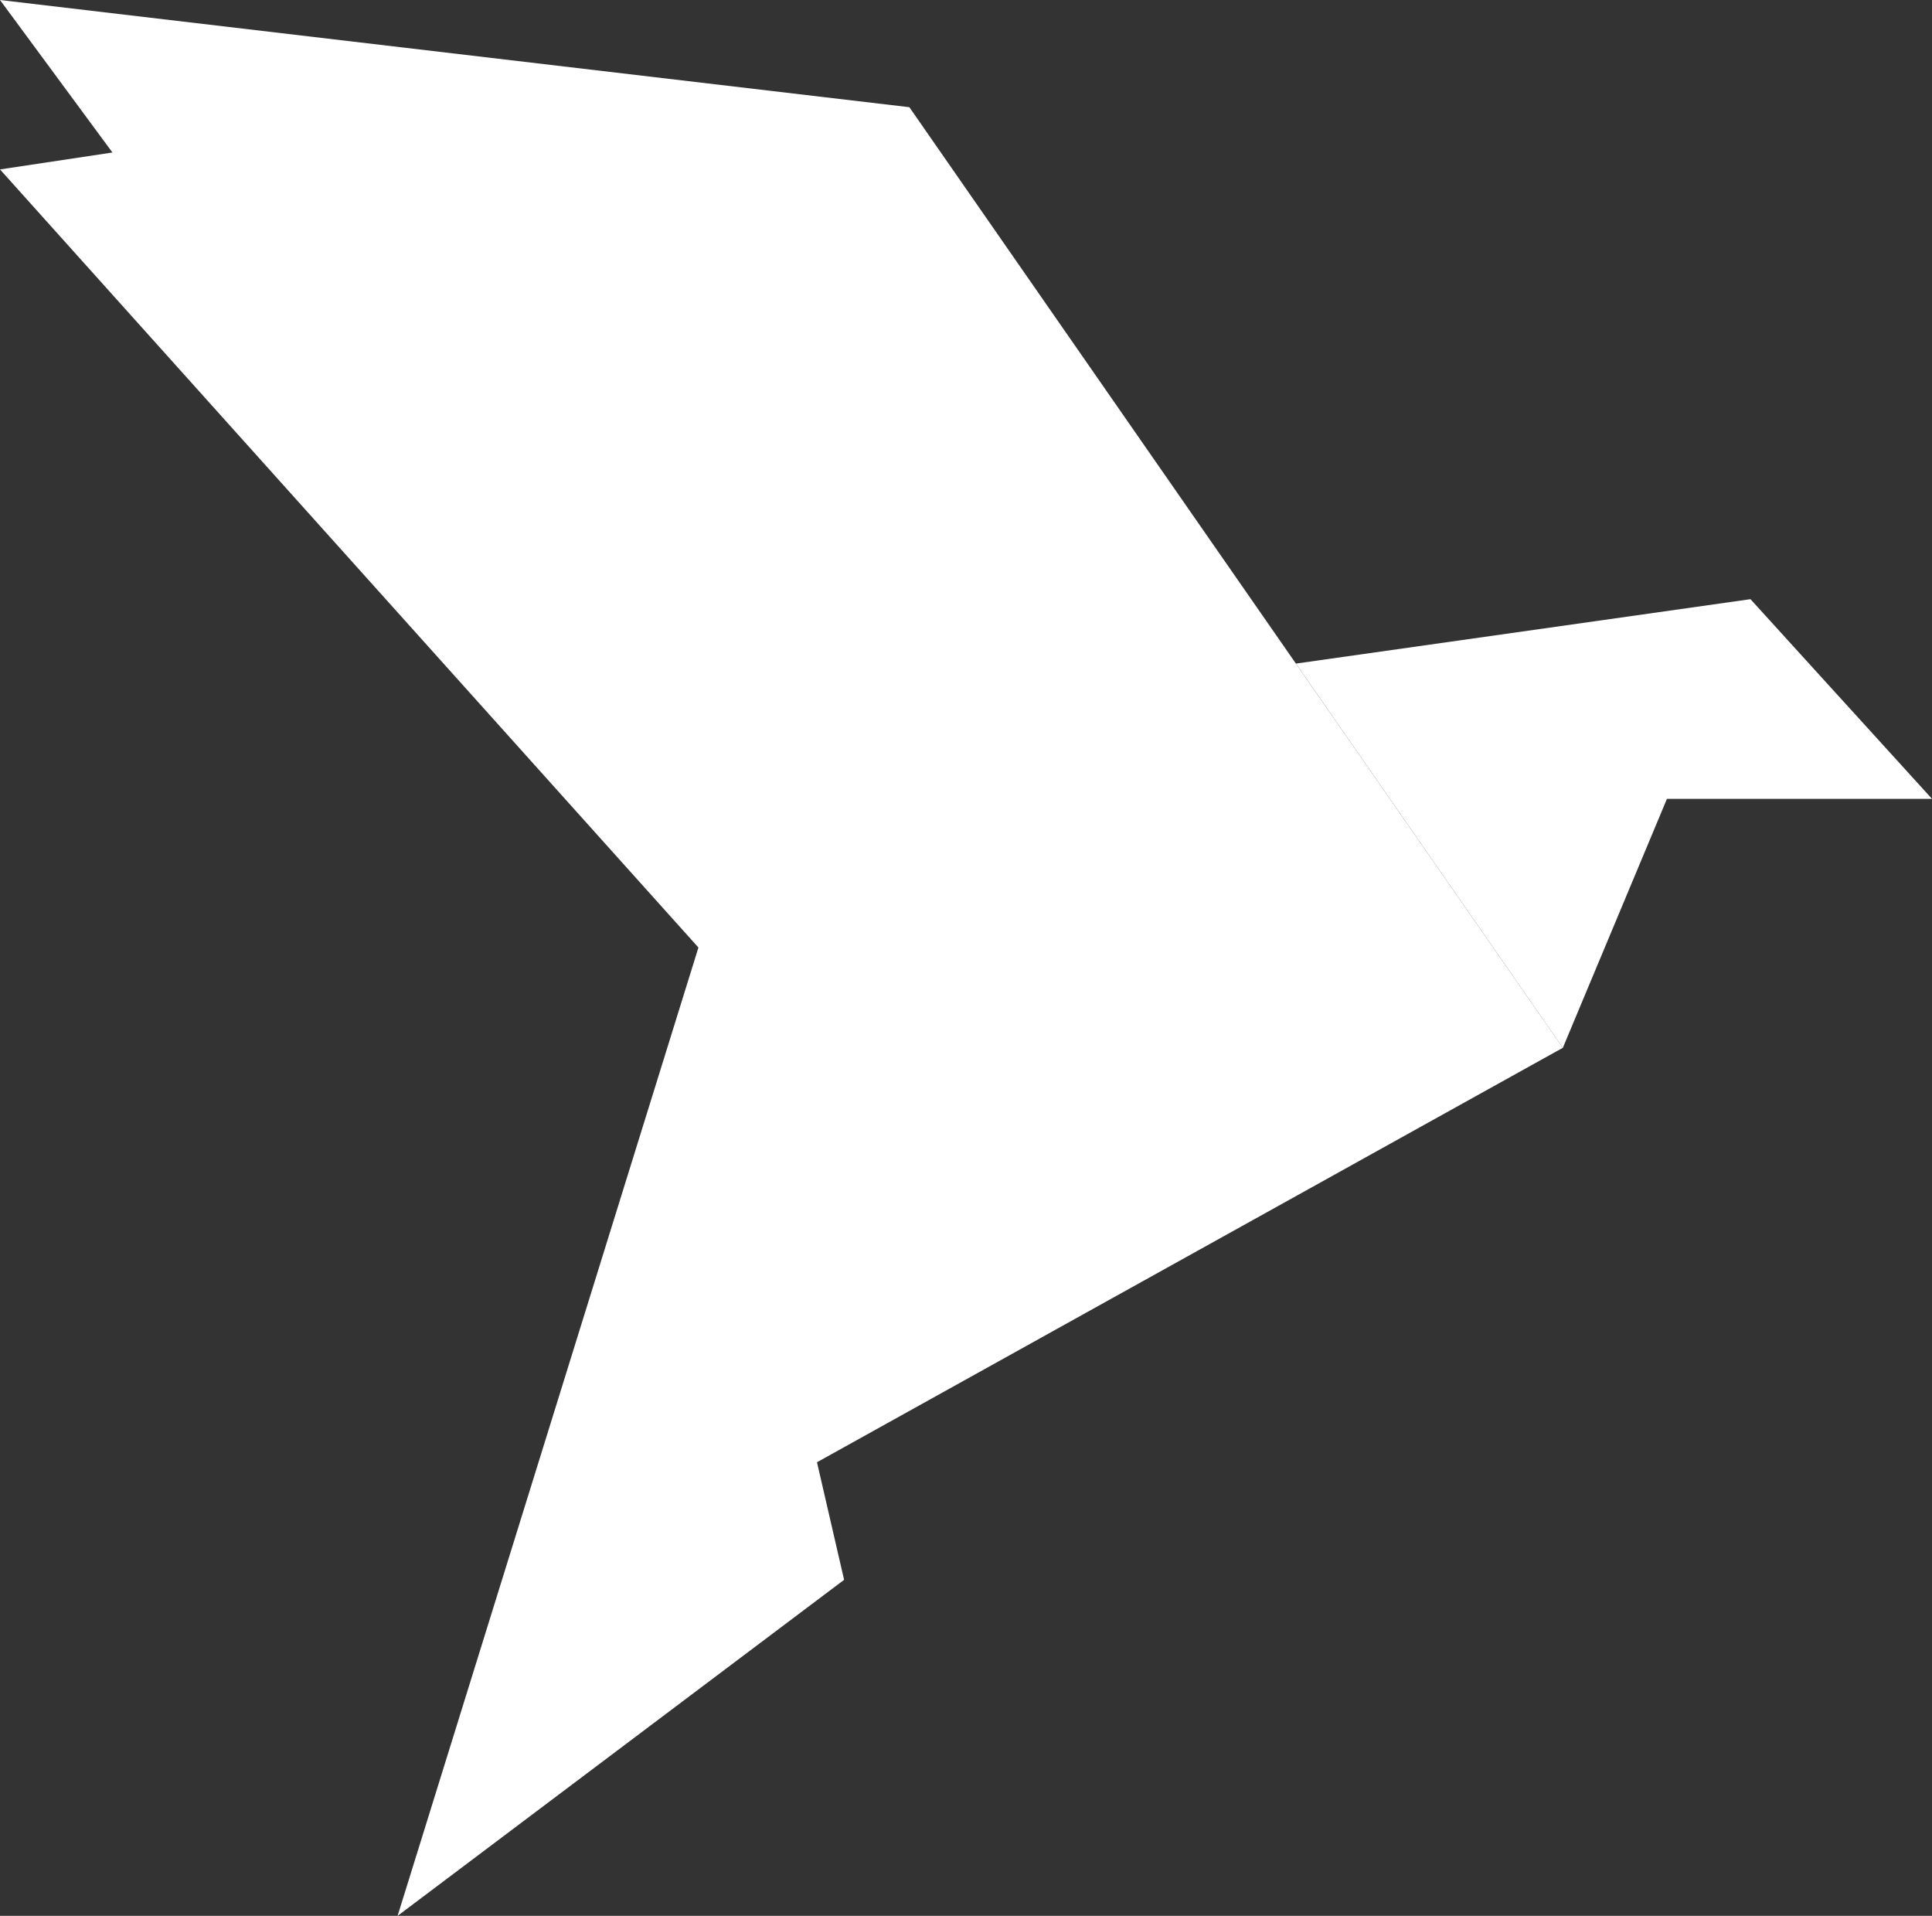
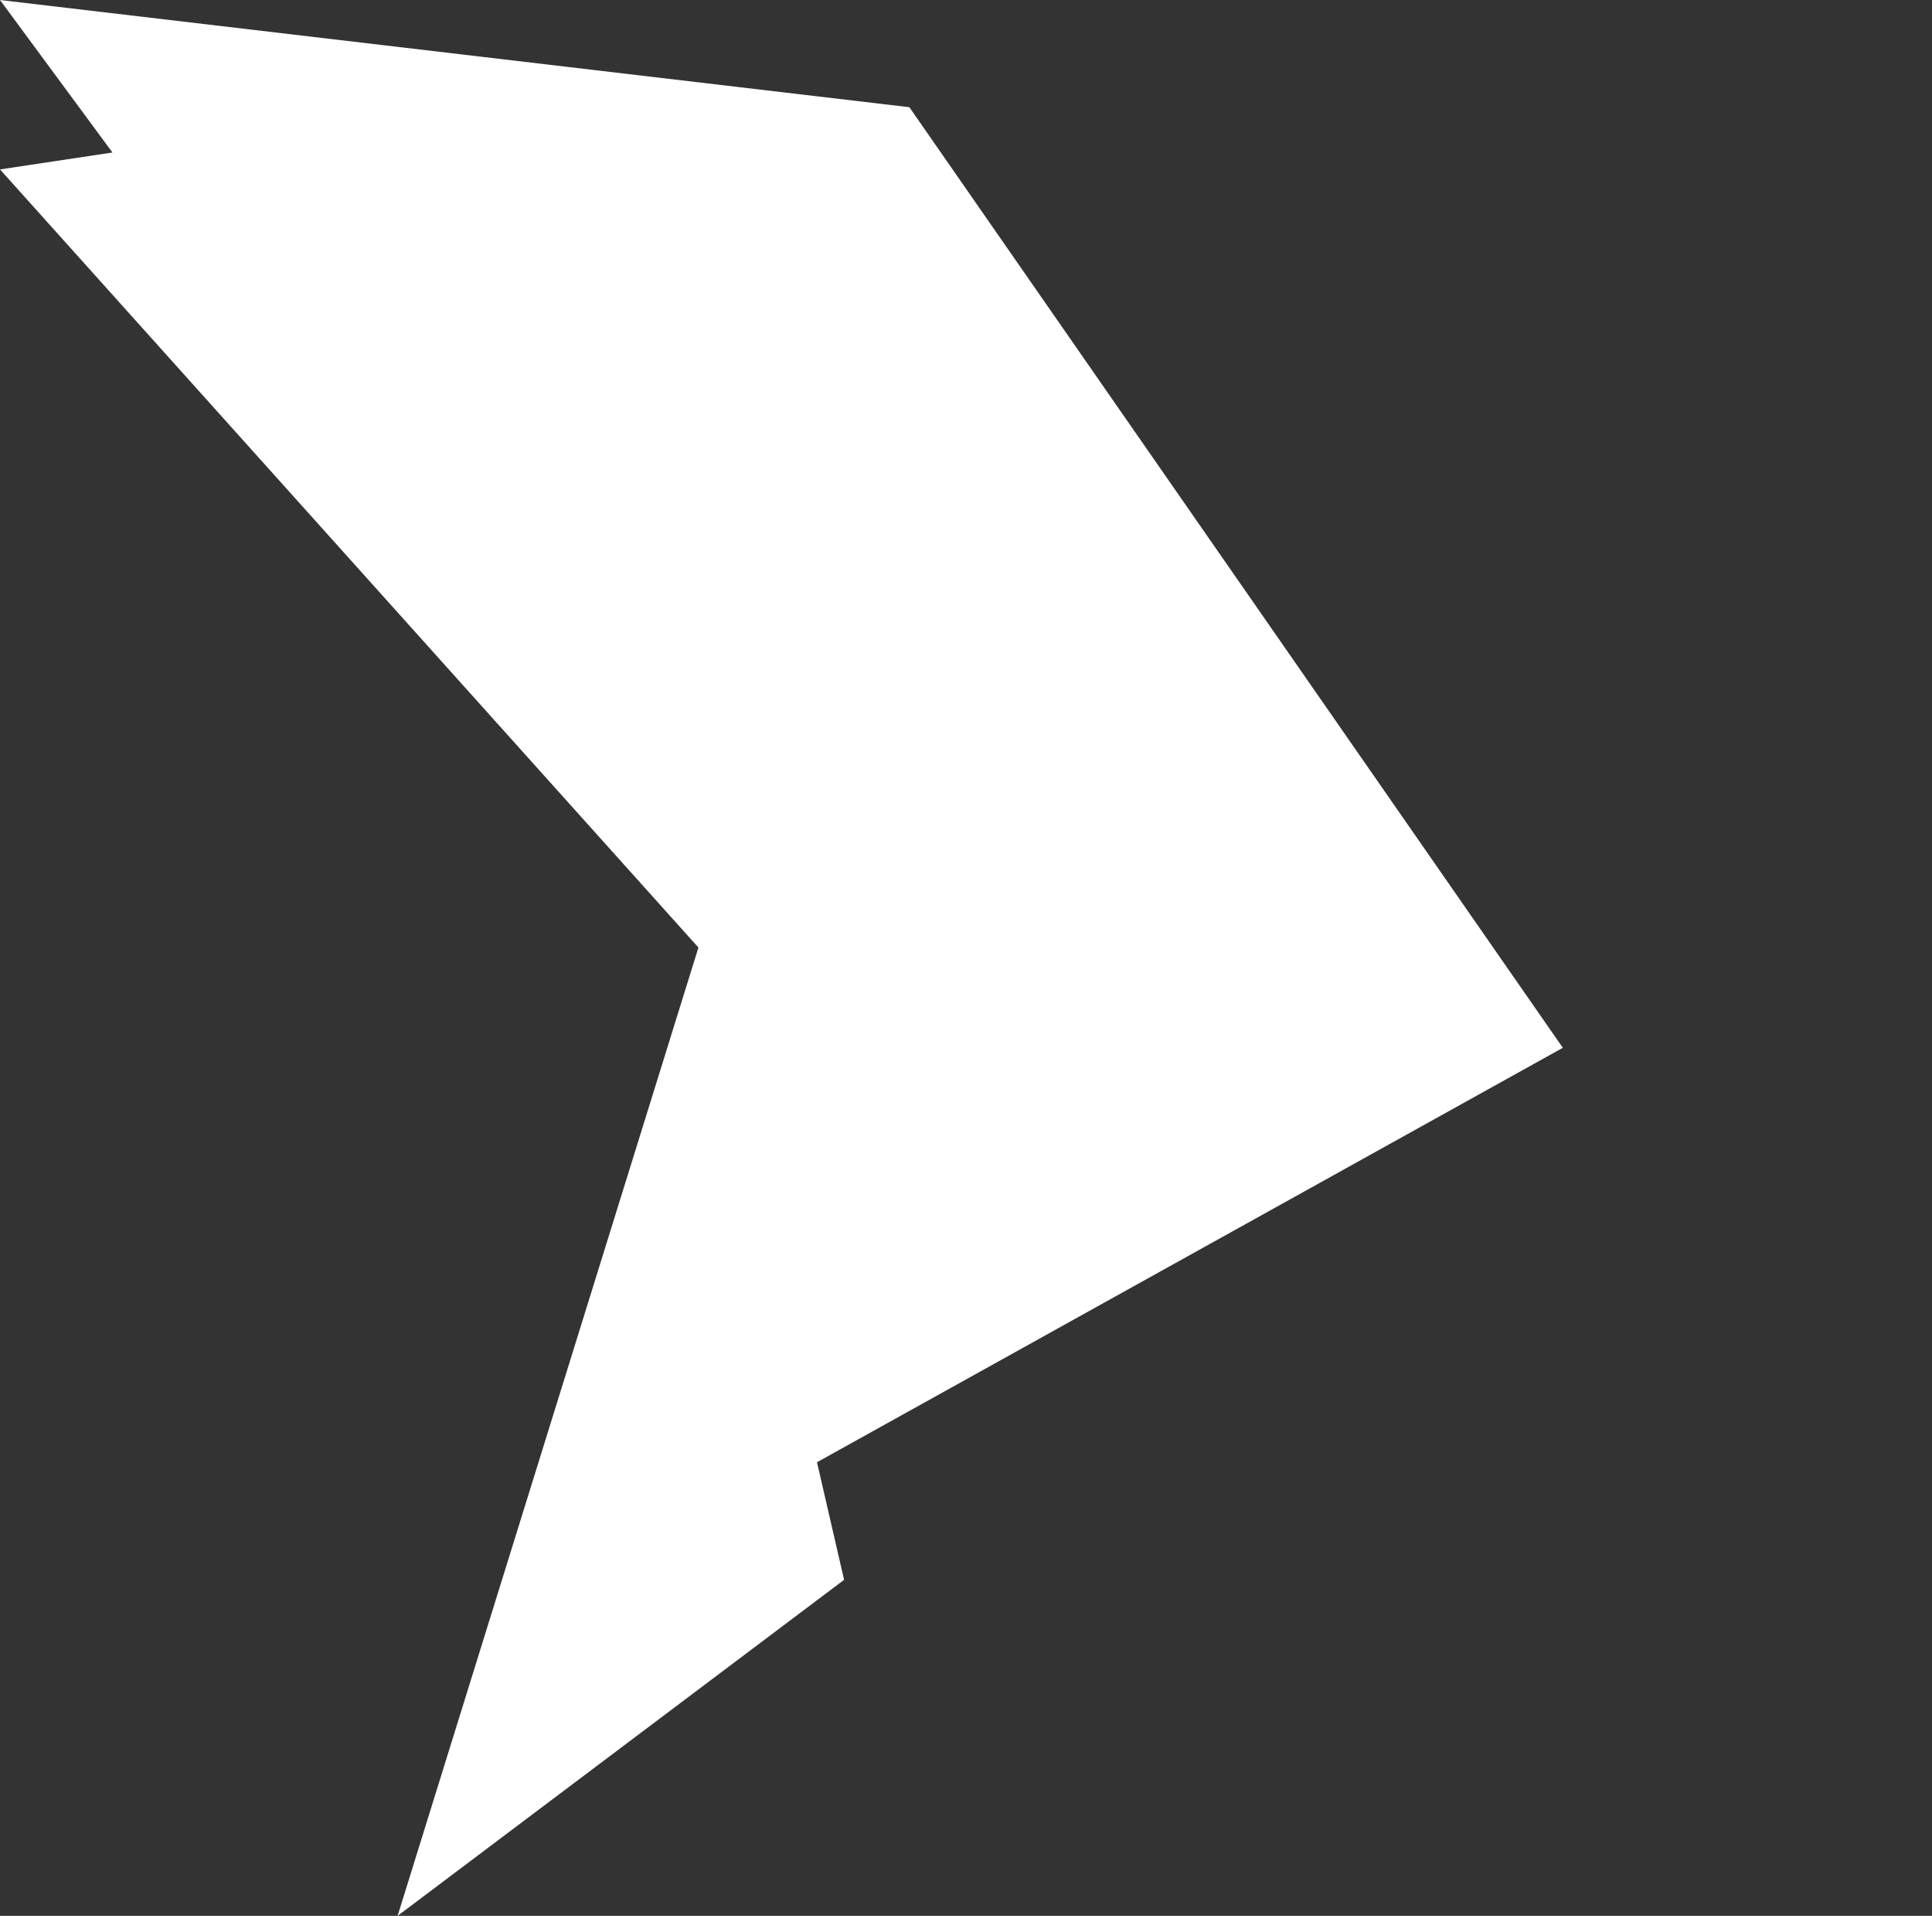
<svg xmlns="http://www.w3.org/2000/svg" width="30.929" height="30.667" viewBox="0 0 30.929 30.667">
  <rect x="0" y="0" width="30.929" height="30.667" fill="#333333" stroke="none" />
  <defs>
    <clipPath id="a">
      <rect width="30.929" height="30.667" fill="none" />
    </clipPath>
    <clipPath id="c">
      <rect width="25.02" height="30.667" fill="none" />
    </clipPath>
    <clipPath id="d">
-       <rect width="10.182" height="7.182" fill="none" />
-     </clipPath>
+       </clipPath>
  </defs>
  <g style="isolation:isolate">
    <g clip-path="url(#a)">
      <g transform="translate(0 0)">
        <g clip-path="url(#a)">
          <g transform="translate(0 0)" style="mix-blend-mode:multiply;isolation:isolate">
            <g transform="translate(0 0)">
              <g clip-path="url(#c)">
                <path d="M0,0,1.8,2.441,0,2.712,11.181,15.167l.441-1.757-.441,1.757-4.816,15.5,7.148-5.379-.434-1.882,11.94-6.634L14.558,1.716Z" transform="translate(0 0)" fill="#fff" />
              </g>
            </g>
          </g>
          <g transform="translate(20.747 9.591)" style="mix-blend-mode:multiply;isolation:isolate">
            <g clip-path="url(#d)">
              <path d="M41.414,15.781l-7.277,1.031,4.273,6.151,1.667-3.986H44.32Z" transform="translate(-34.138 -15.781)" fill="#fff" />
            </g>
          </g>
        </g>
      </g>
    </g>
  </g>
</svg>